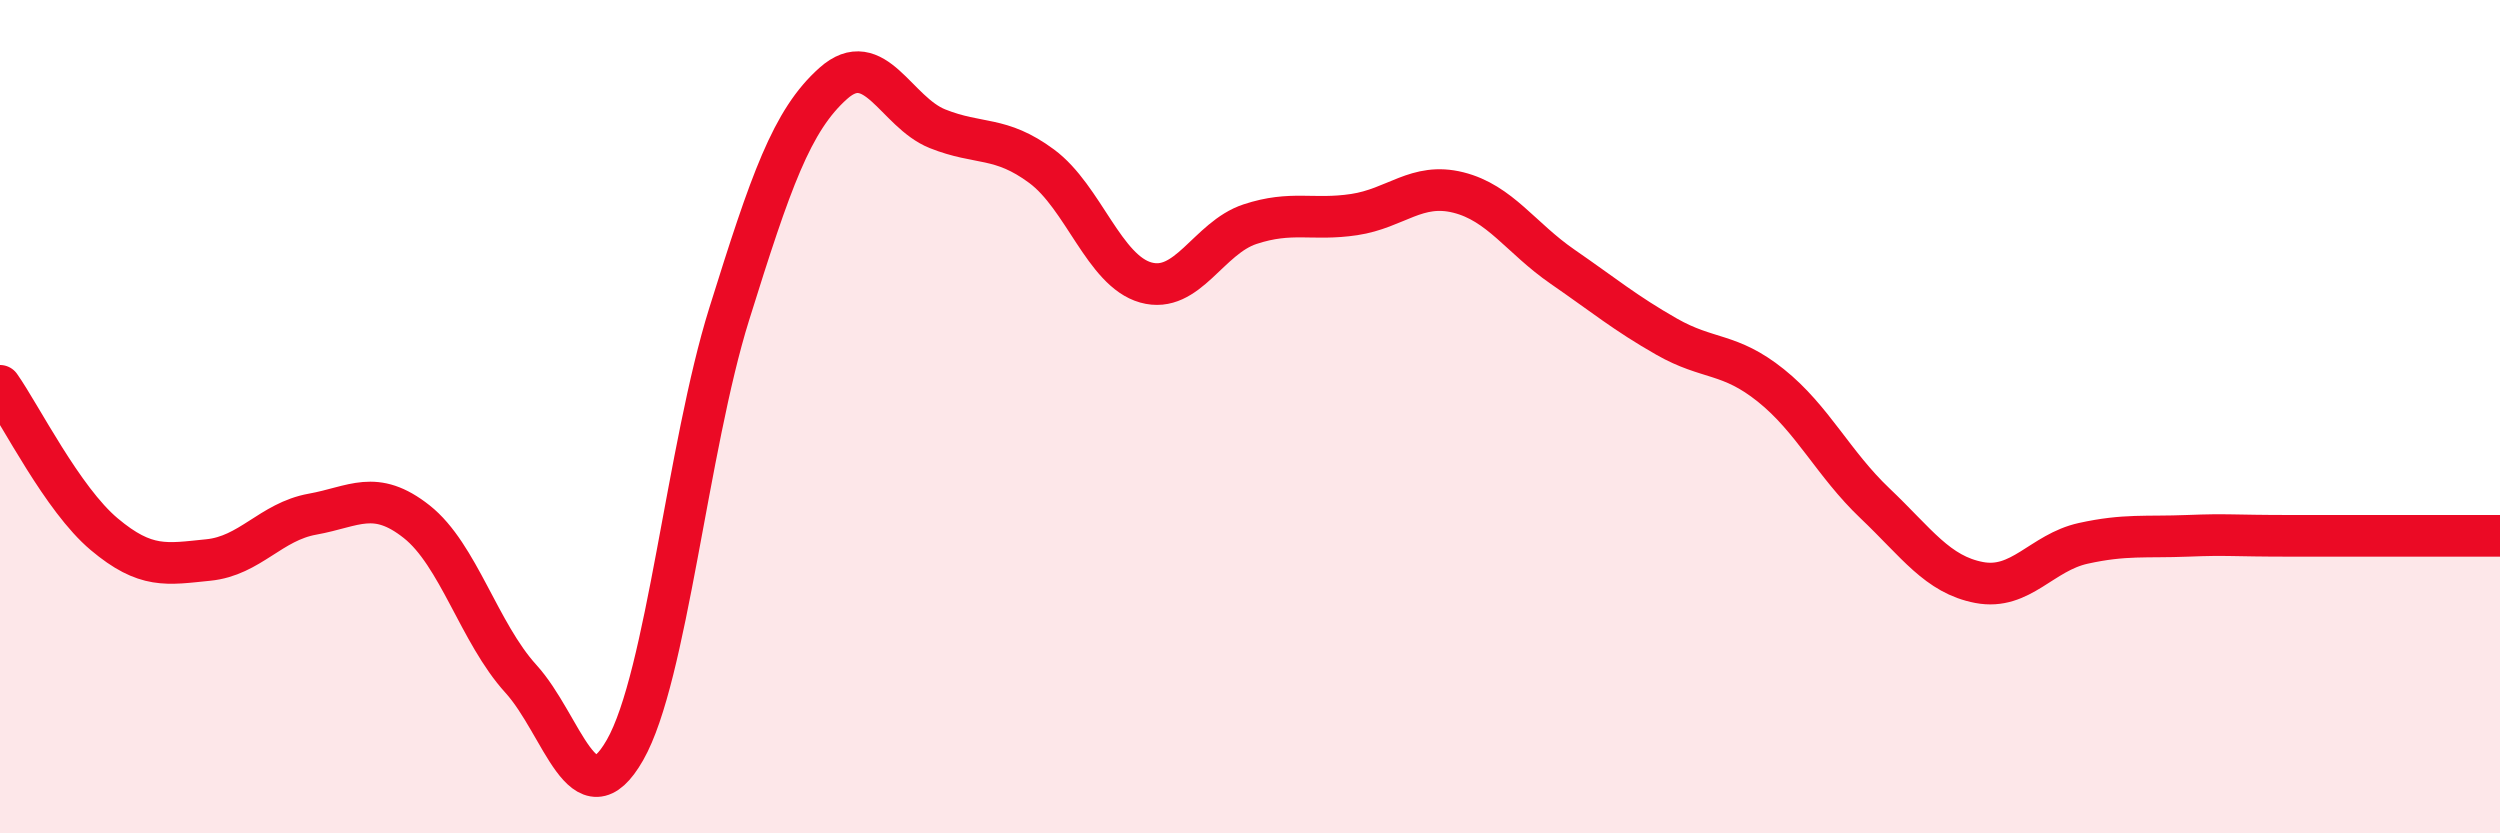
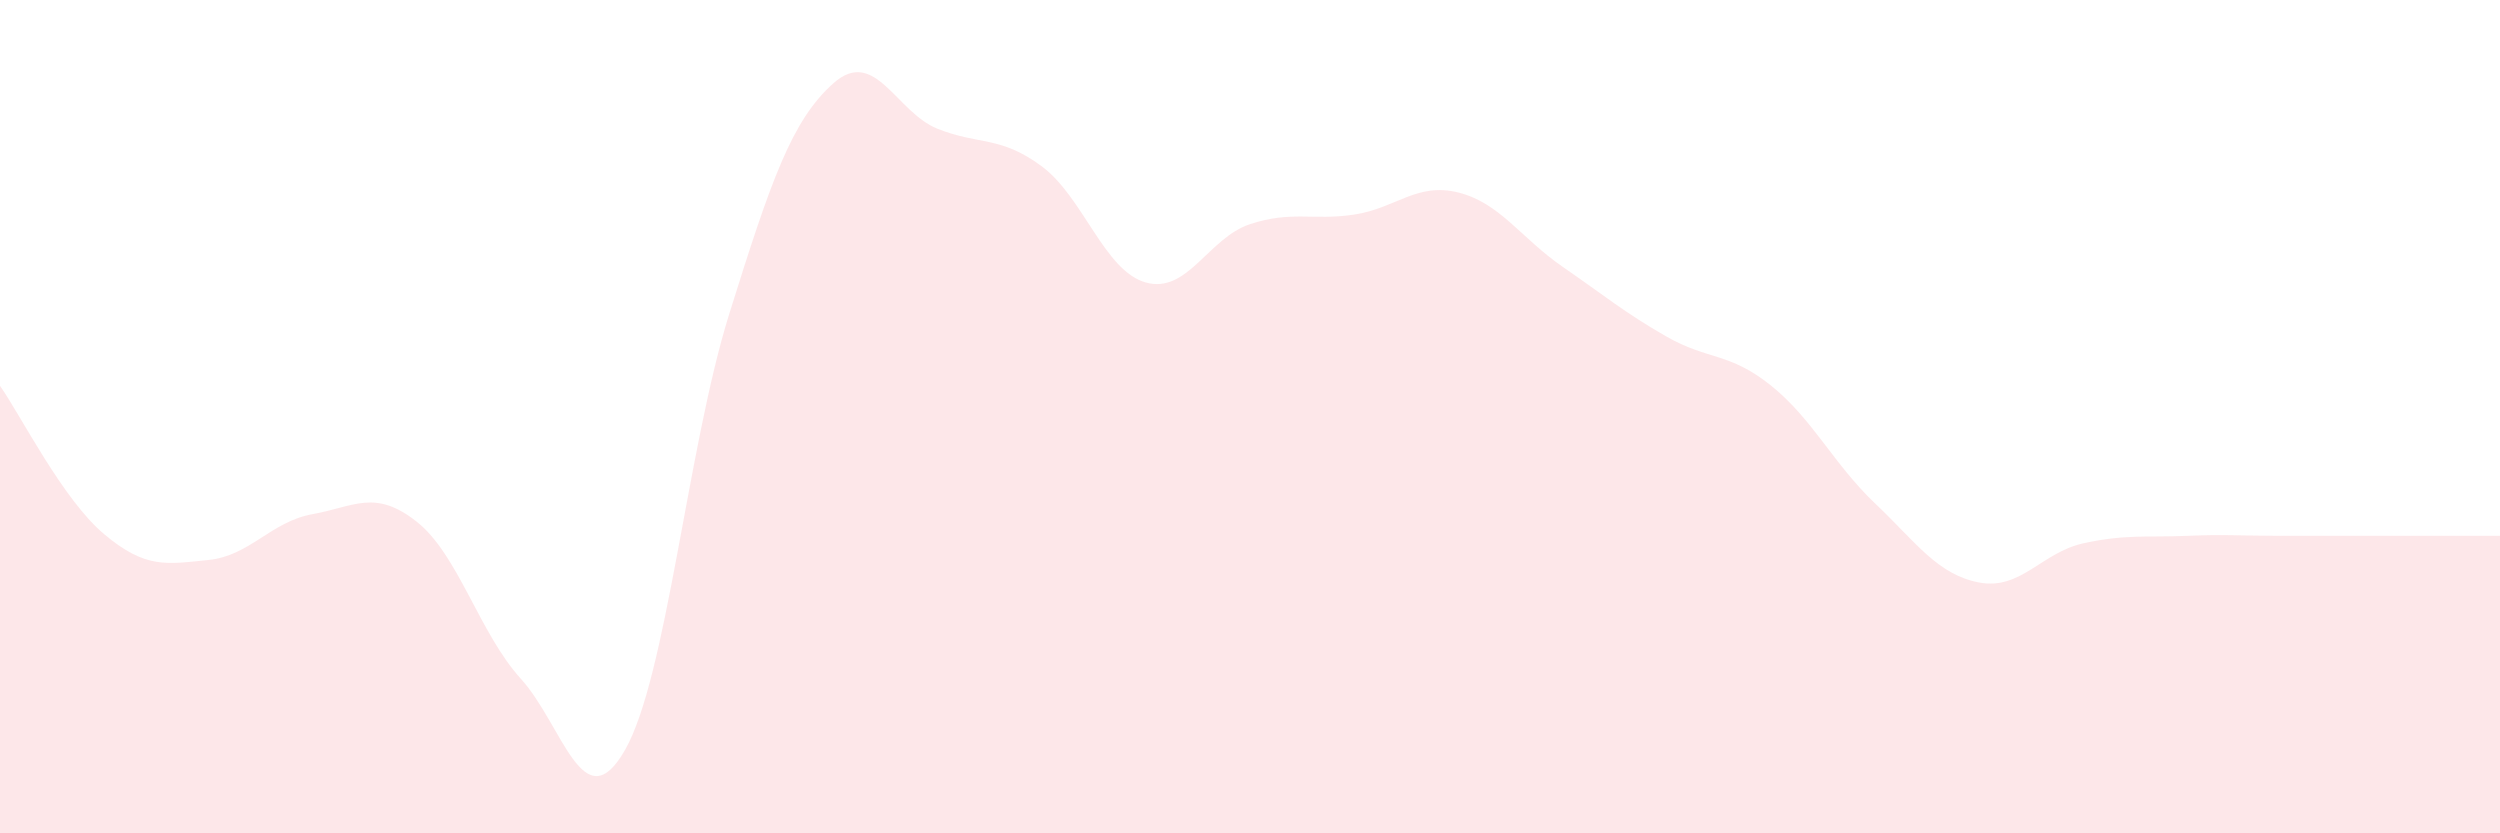
<svg xmlns="http://www.w3.org/2000/svg" width="60" height="20" viewBox="0 0 60 20">
  <path d="M 0,9.26 C 0.5,9.97 1.5,11.98 2.5,12.82 C 3.5,13.66 4,13.54 5,13.44 C 6,13.34 6.5,12.52 7.5,12.34 C 8.5,12.16 9,11.73 10,12.52 C 11,13.31 11.5,15.19 12.5,16.29 C 13.5,17.39 14,19.75 15,18 C 16,16.25 16.5,10.74 17.5,7.54 C 18.5,4.34 19,2.89 20,2 C 21,1.11 21.5,2.69 22.5,3.09 C 23.5,3.49 24,3.25 25,3.99 C 26,4.73 26.5,6.5 27.5,6.78 C 28.5,7.06 29,5.71 30,5.38 C 31,5.05 31.5,5.3 32.5,5.15 C 33.5,5 34,4.37 35,4.62 C 36,4.87 36.5,5.71 37.5,6.4 C 38.5,7.09 39,7.51 40,8.08 C 41,8.65 41.5,8.45 42.5,9.25 C 43.5,10.05 44,11.13 45,12.08 C 46,13.03 46.5,13.79 47.5,13.98 C 48.5,14.17 49,13.26 50,13.04 C 51,12.82 51.5,12.9 52.5,12.86 C 53.5,12.82 53.5,12.86 55,12.86 C 56.5,12.86 59,12.86 60,12.86L60 20L0 20Z" fill="#EB0A25" opacity="0.1" stroke-linecap="round" stroke-linejoin="round" />
-   <path d="M 0,9.26 C 0.5,9.97 1.5,11.98 2.5,12.82 C 3.5,13.66 4,13.54 5,13.44 C 6,13.34 6.5,12.52 7.5,12.34 C 8.5,12.16 9,11.73 10,12.52 C 11,13.31 11.5,15.19 12.5,16.29 C 13.5,17.39 14,19.75 15,18 C 16,16.25 16.5,10.74 17.5,7.54 C 18.5,4.34 19,2.89 20,2 C 21,1.11 21.5,2.69 22.5,3.09 C 23.5,3.49 24,3.25 25,3.99 C 26,4.73 26.5,6.5 27.5,6.78 C 28.5,7.06 29,5.71 30,5.38 C 31,5.05 31.5,5.3 32.5,5.15 C 33.5,5 34,4.37 35,4.62 C 36,4.87 36.5,5.71 37.5,6.4 C 38.5,7.09 39,7.51 40,8.08 C 41,8.65 41.5,8.45 42.5,9.25 C 43.5,10.05 44,11.13 45,12.08 C 46,13.03 46.5,13.79 47.5,13.98 C 48.5,14.17 49,13.26 50,13.04 C 51,12.82 51.5,12.9 52.5,12.86 C 53.5,12.82 53.5,12.86 55,12.86 C 56.5,12.86 59,12.86 60,12.86" stroke="#EB0A25" stroke-width="1" fill="none" stroke-linecap="round" stroke-linejoin="round" />
</svg>